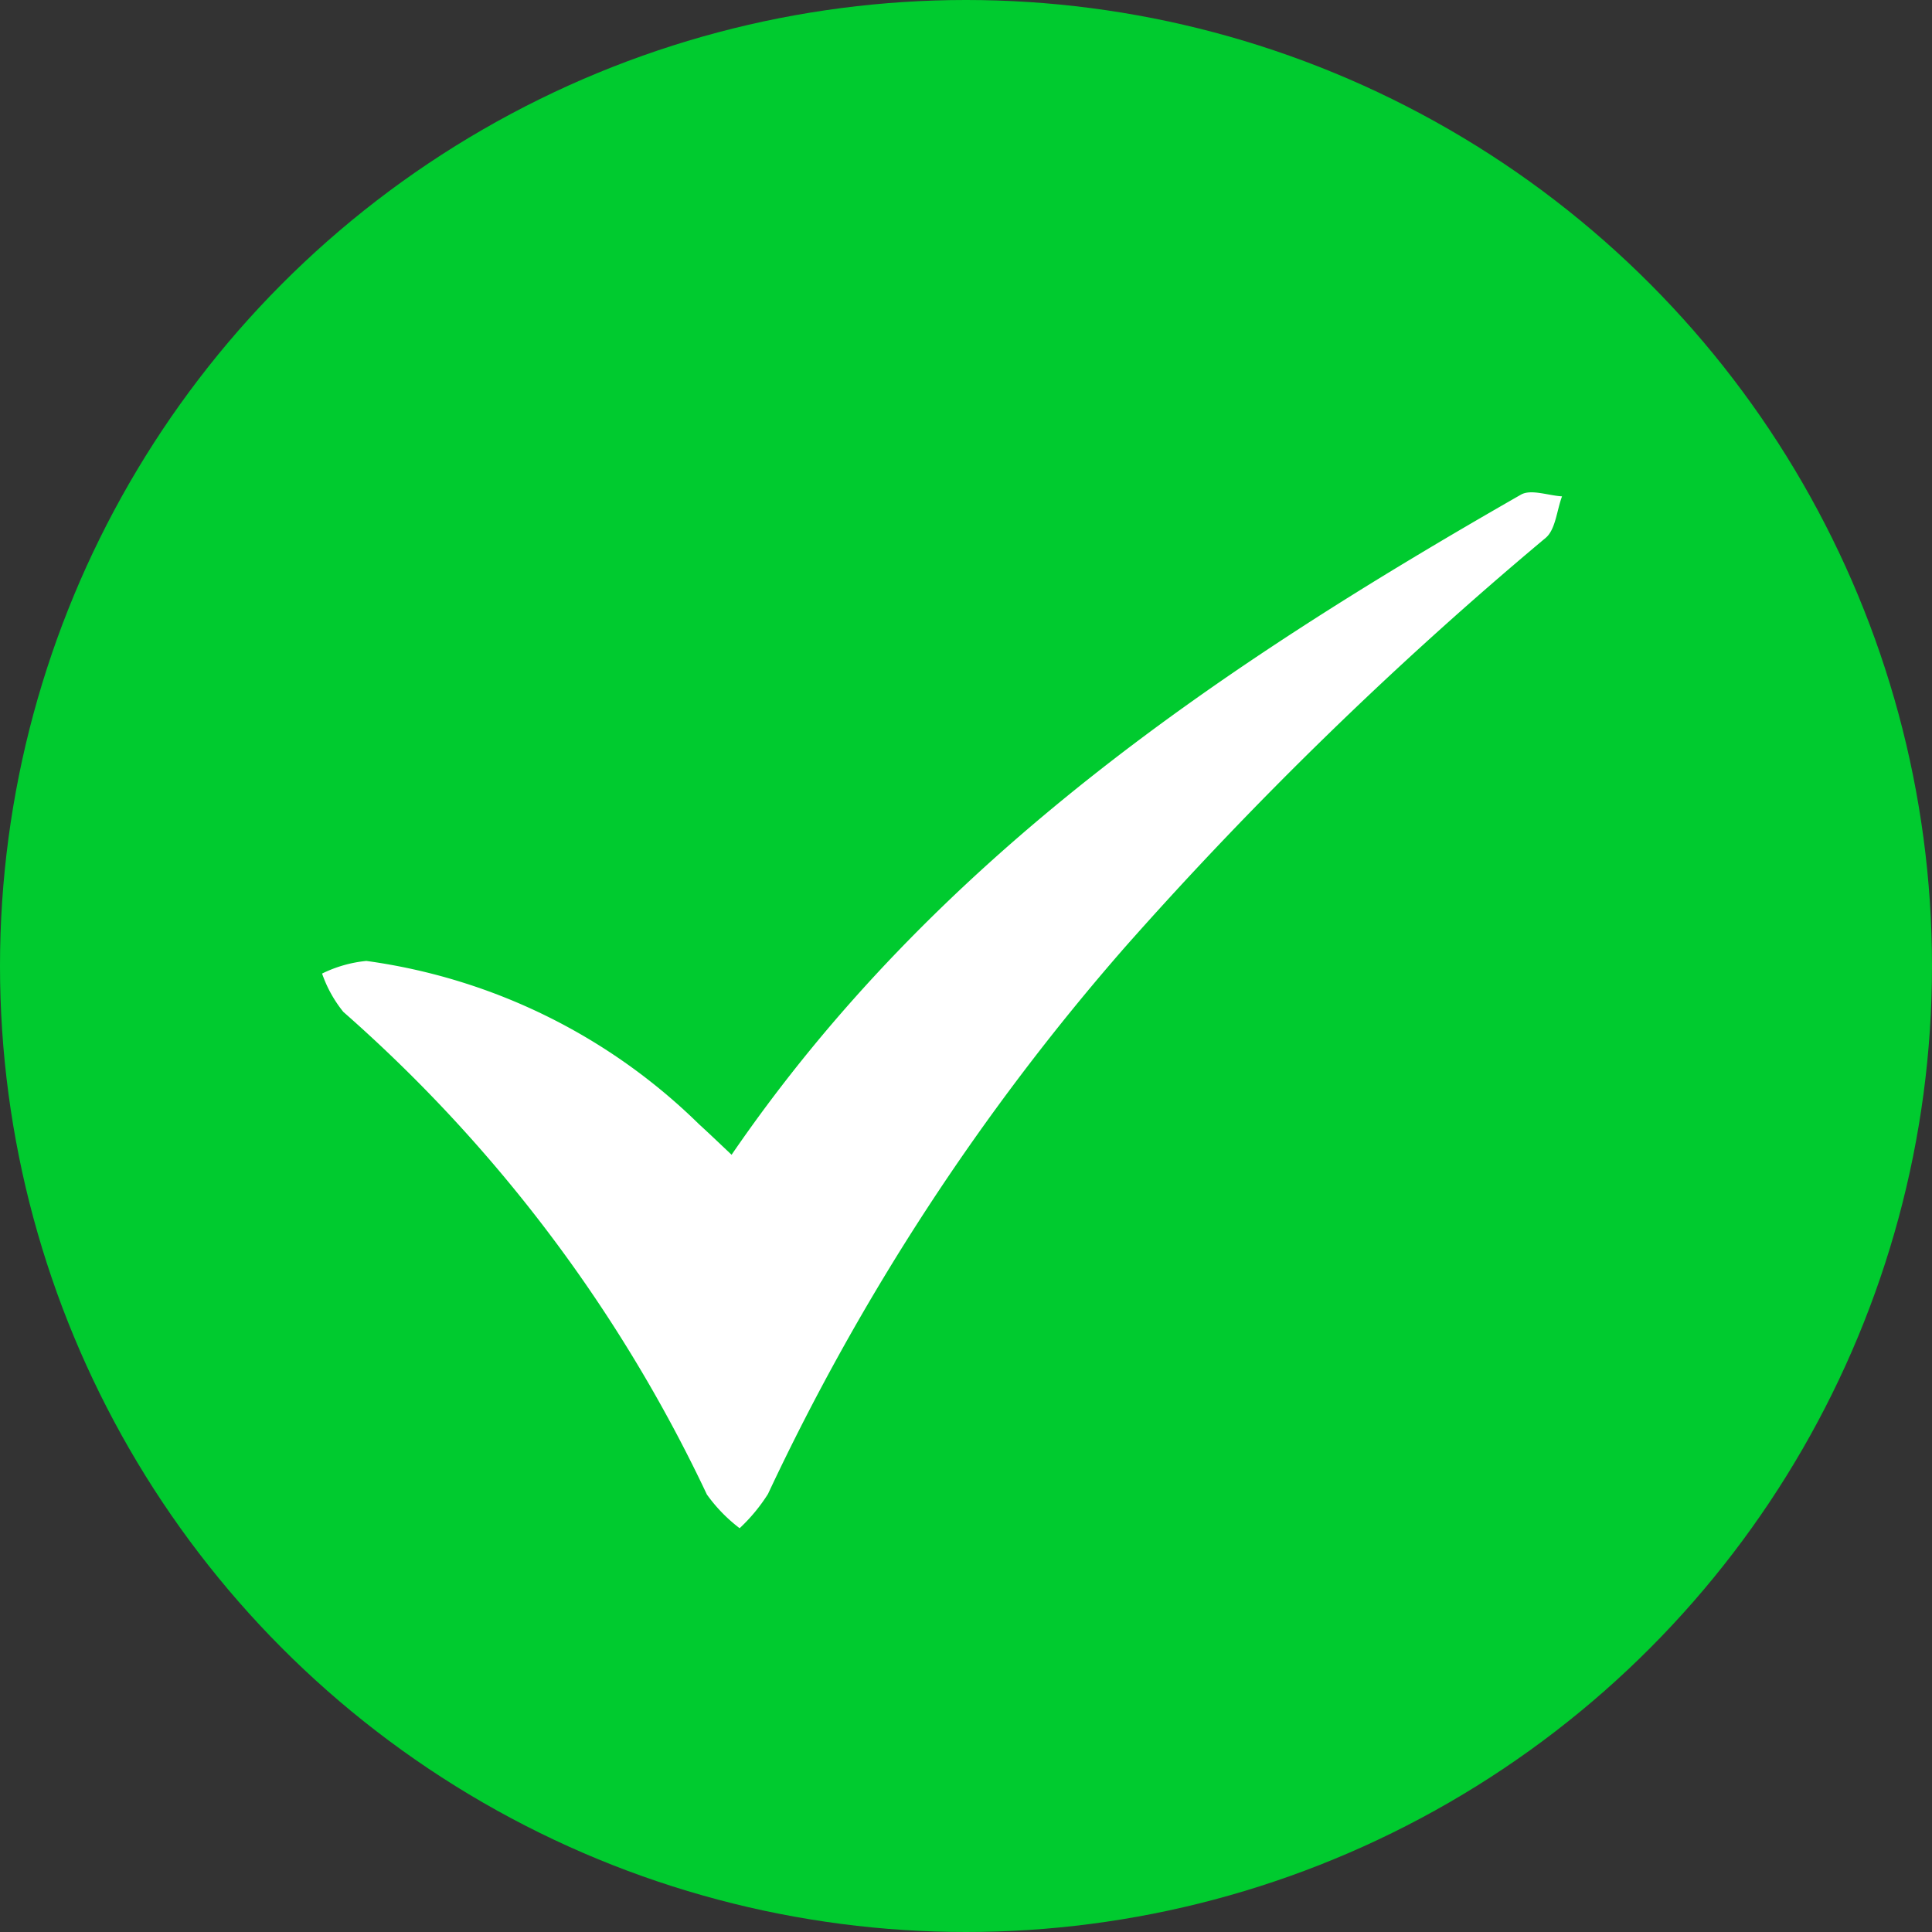
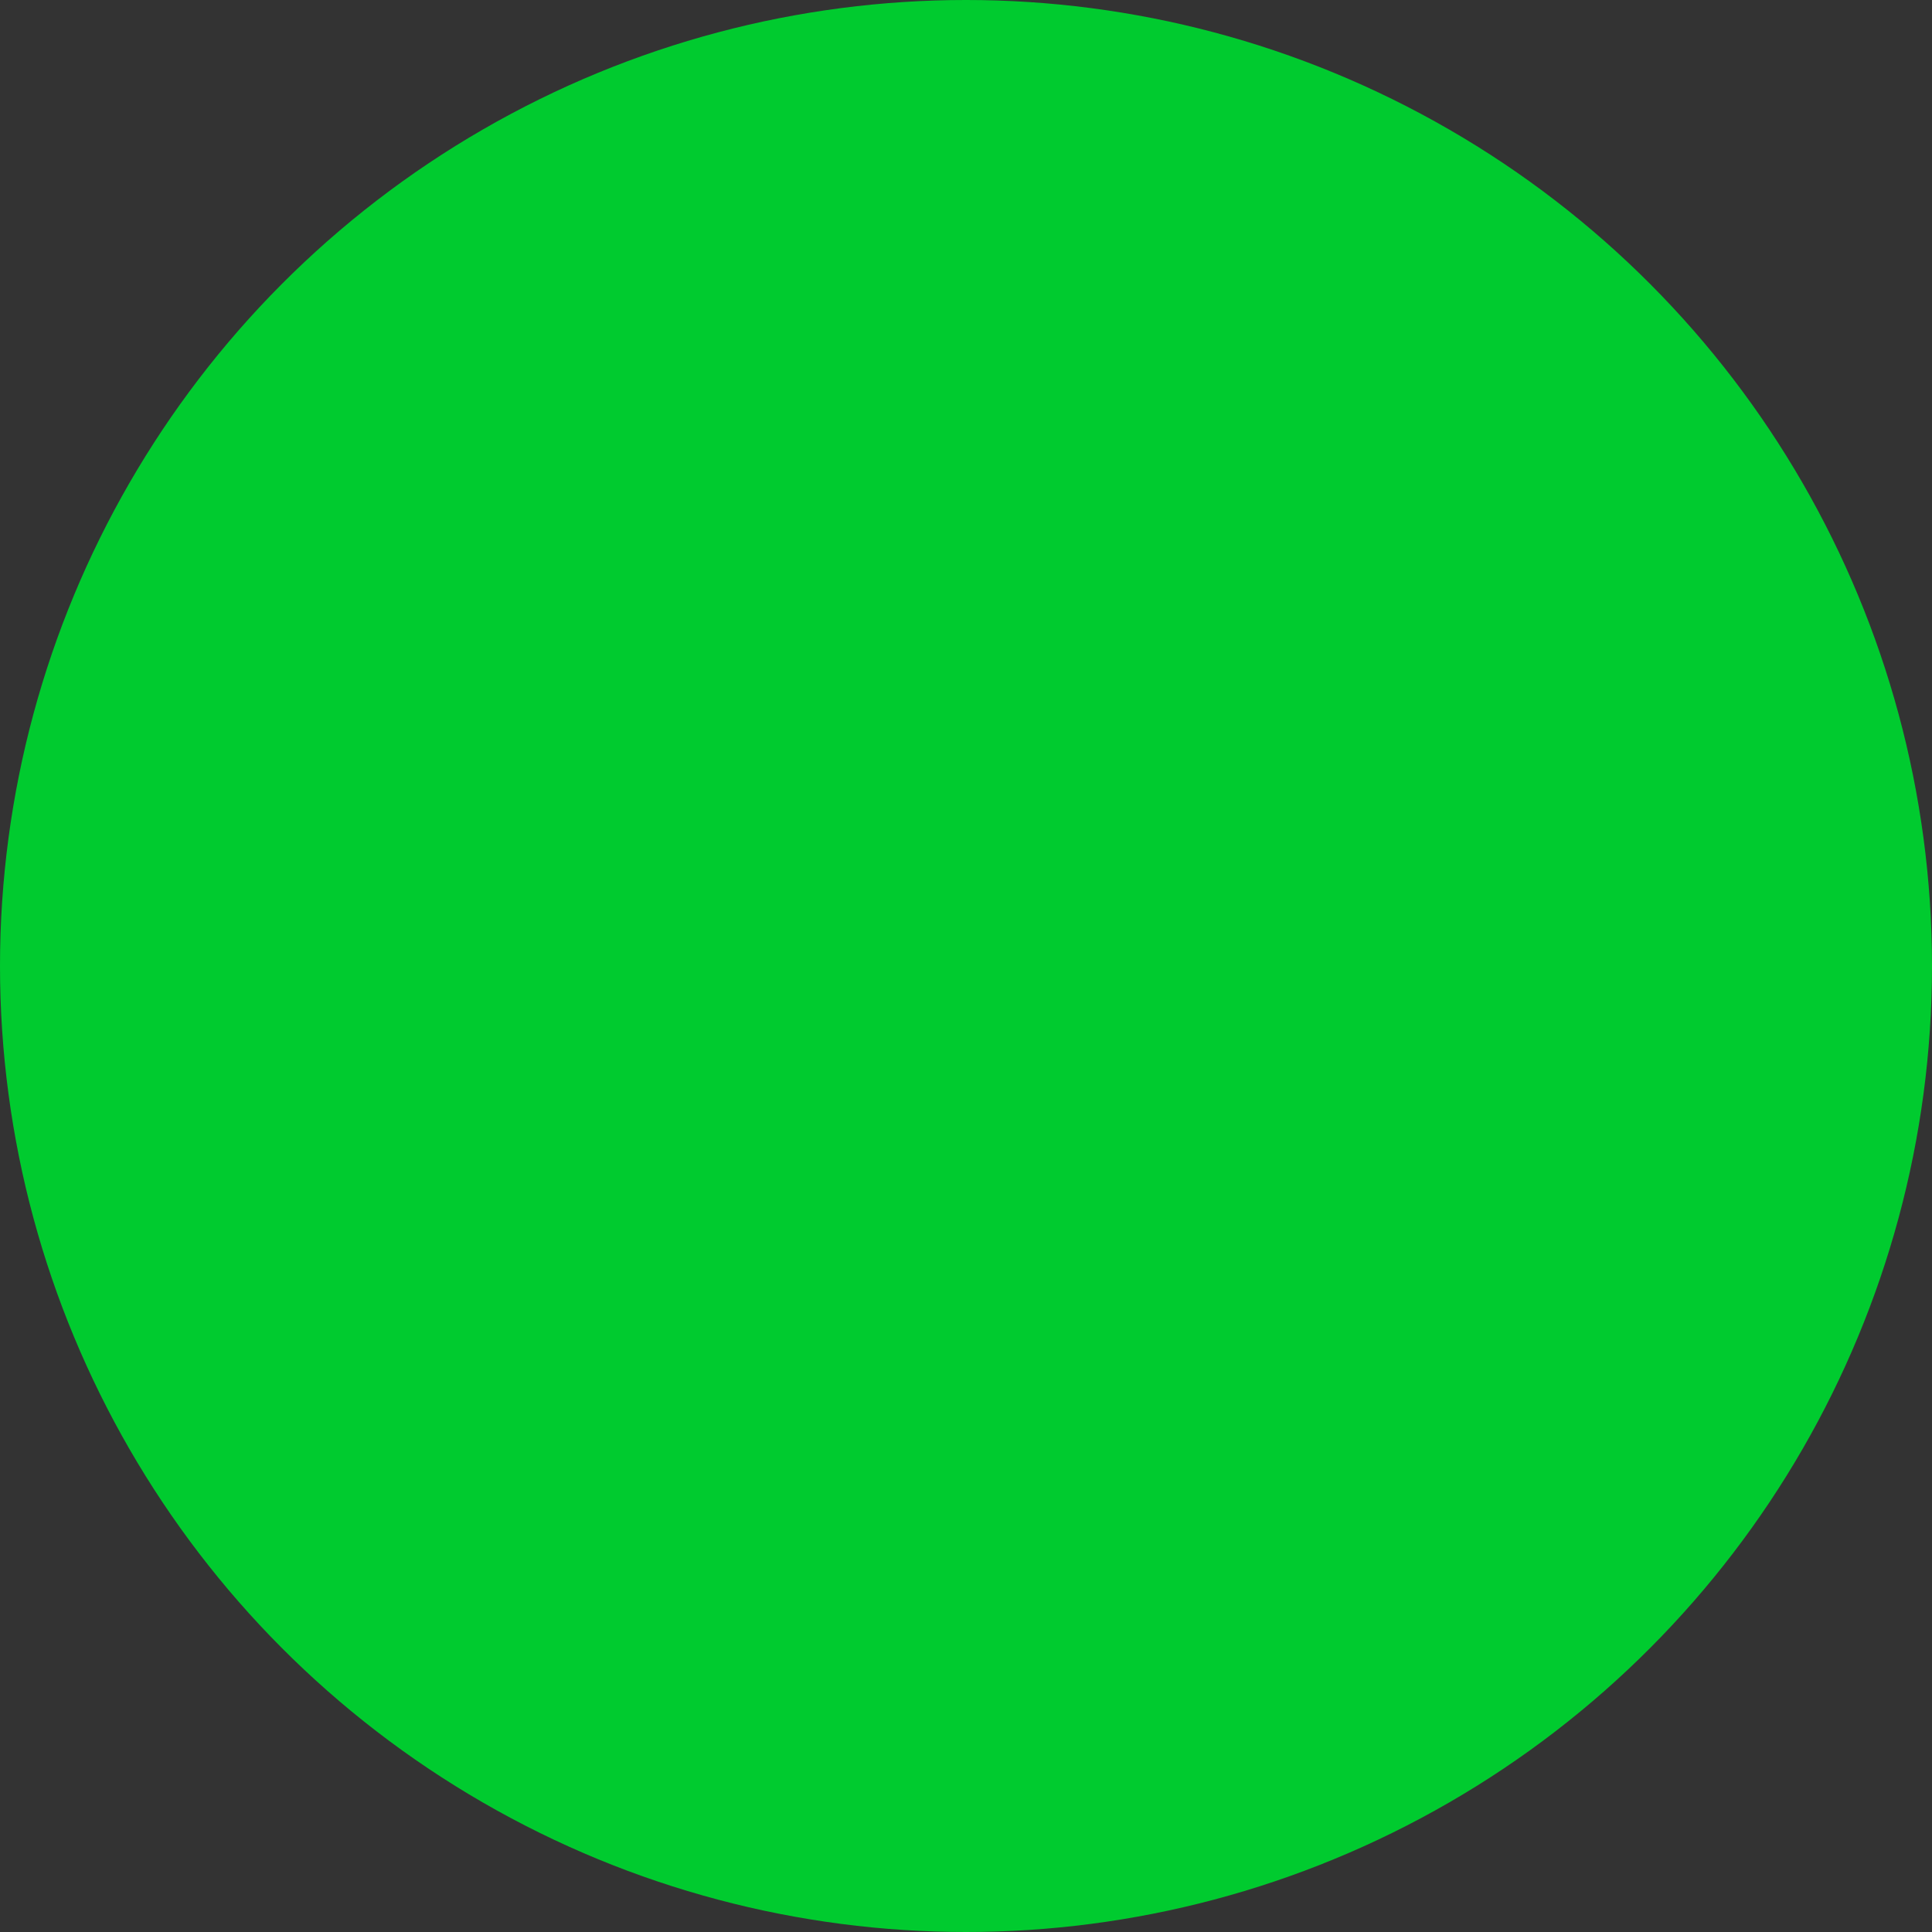
<svg xmlns="http://www.w3.org/2000/svg" width="24px" height="24px" viewBox="0 0 24 24">
  <rect x="0" y="0" width="24" height="24" fill="#333333" stroke="none" />
  <circle id="Ellipse_48" data-name="Ellipse 48" cx="12" cy="12" r="12" fill="#00cb2f" />
-   <path id="Path_902" data-name="Path 902" d="M219.5,351.113c2.524-3.683,6.066-6.061,9.805-8.2.125-.072.339.011.511.021-.065.174-.08.408-.2.513a48.759,48.759,0,0,0-5.223,5.08,29.069,29.069,0,0,0-4.441,6.8,2.154,2.154,0,0,1-.352.425,1.947,1.947,0,0,1-.407-.419,18.466,18.466,0,0,0-4.516-5.995,1.575,1.575,0,0,1-.264-.476,1.6,1.6,0,0,1,.55-.157,7.316,7.316,0,0,1,4.132,2.028C219.217,350.844,219.336,350.958,219.5,351.113Z" transform="translate(-210.412 -336.768)" fill="#fff" />
</svg>